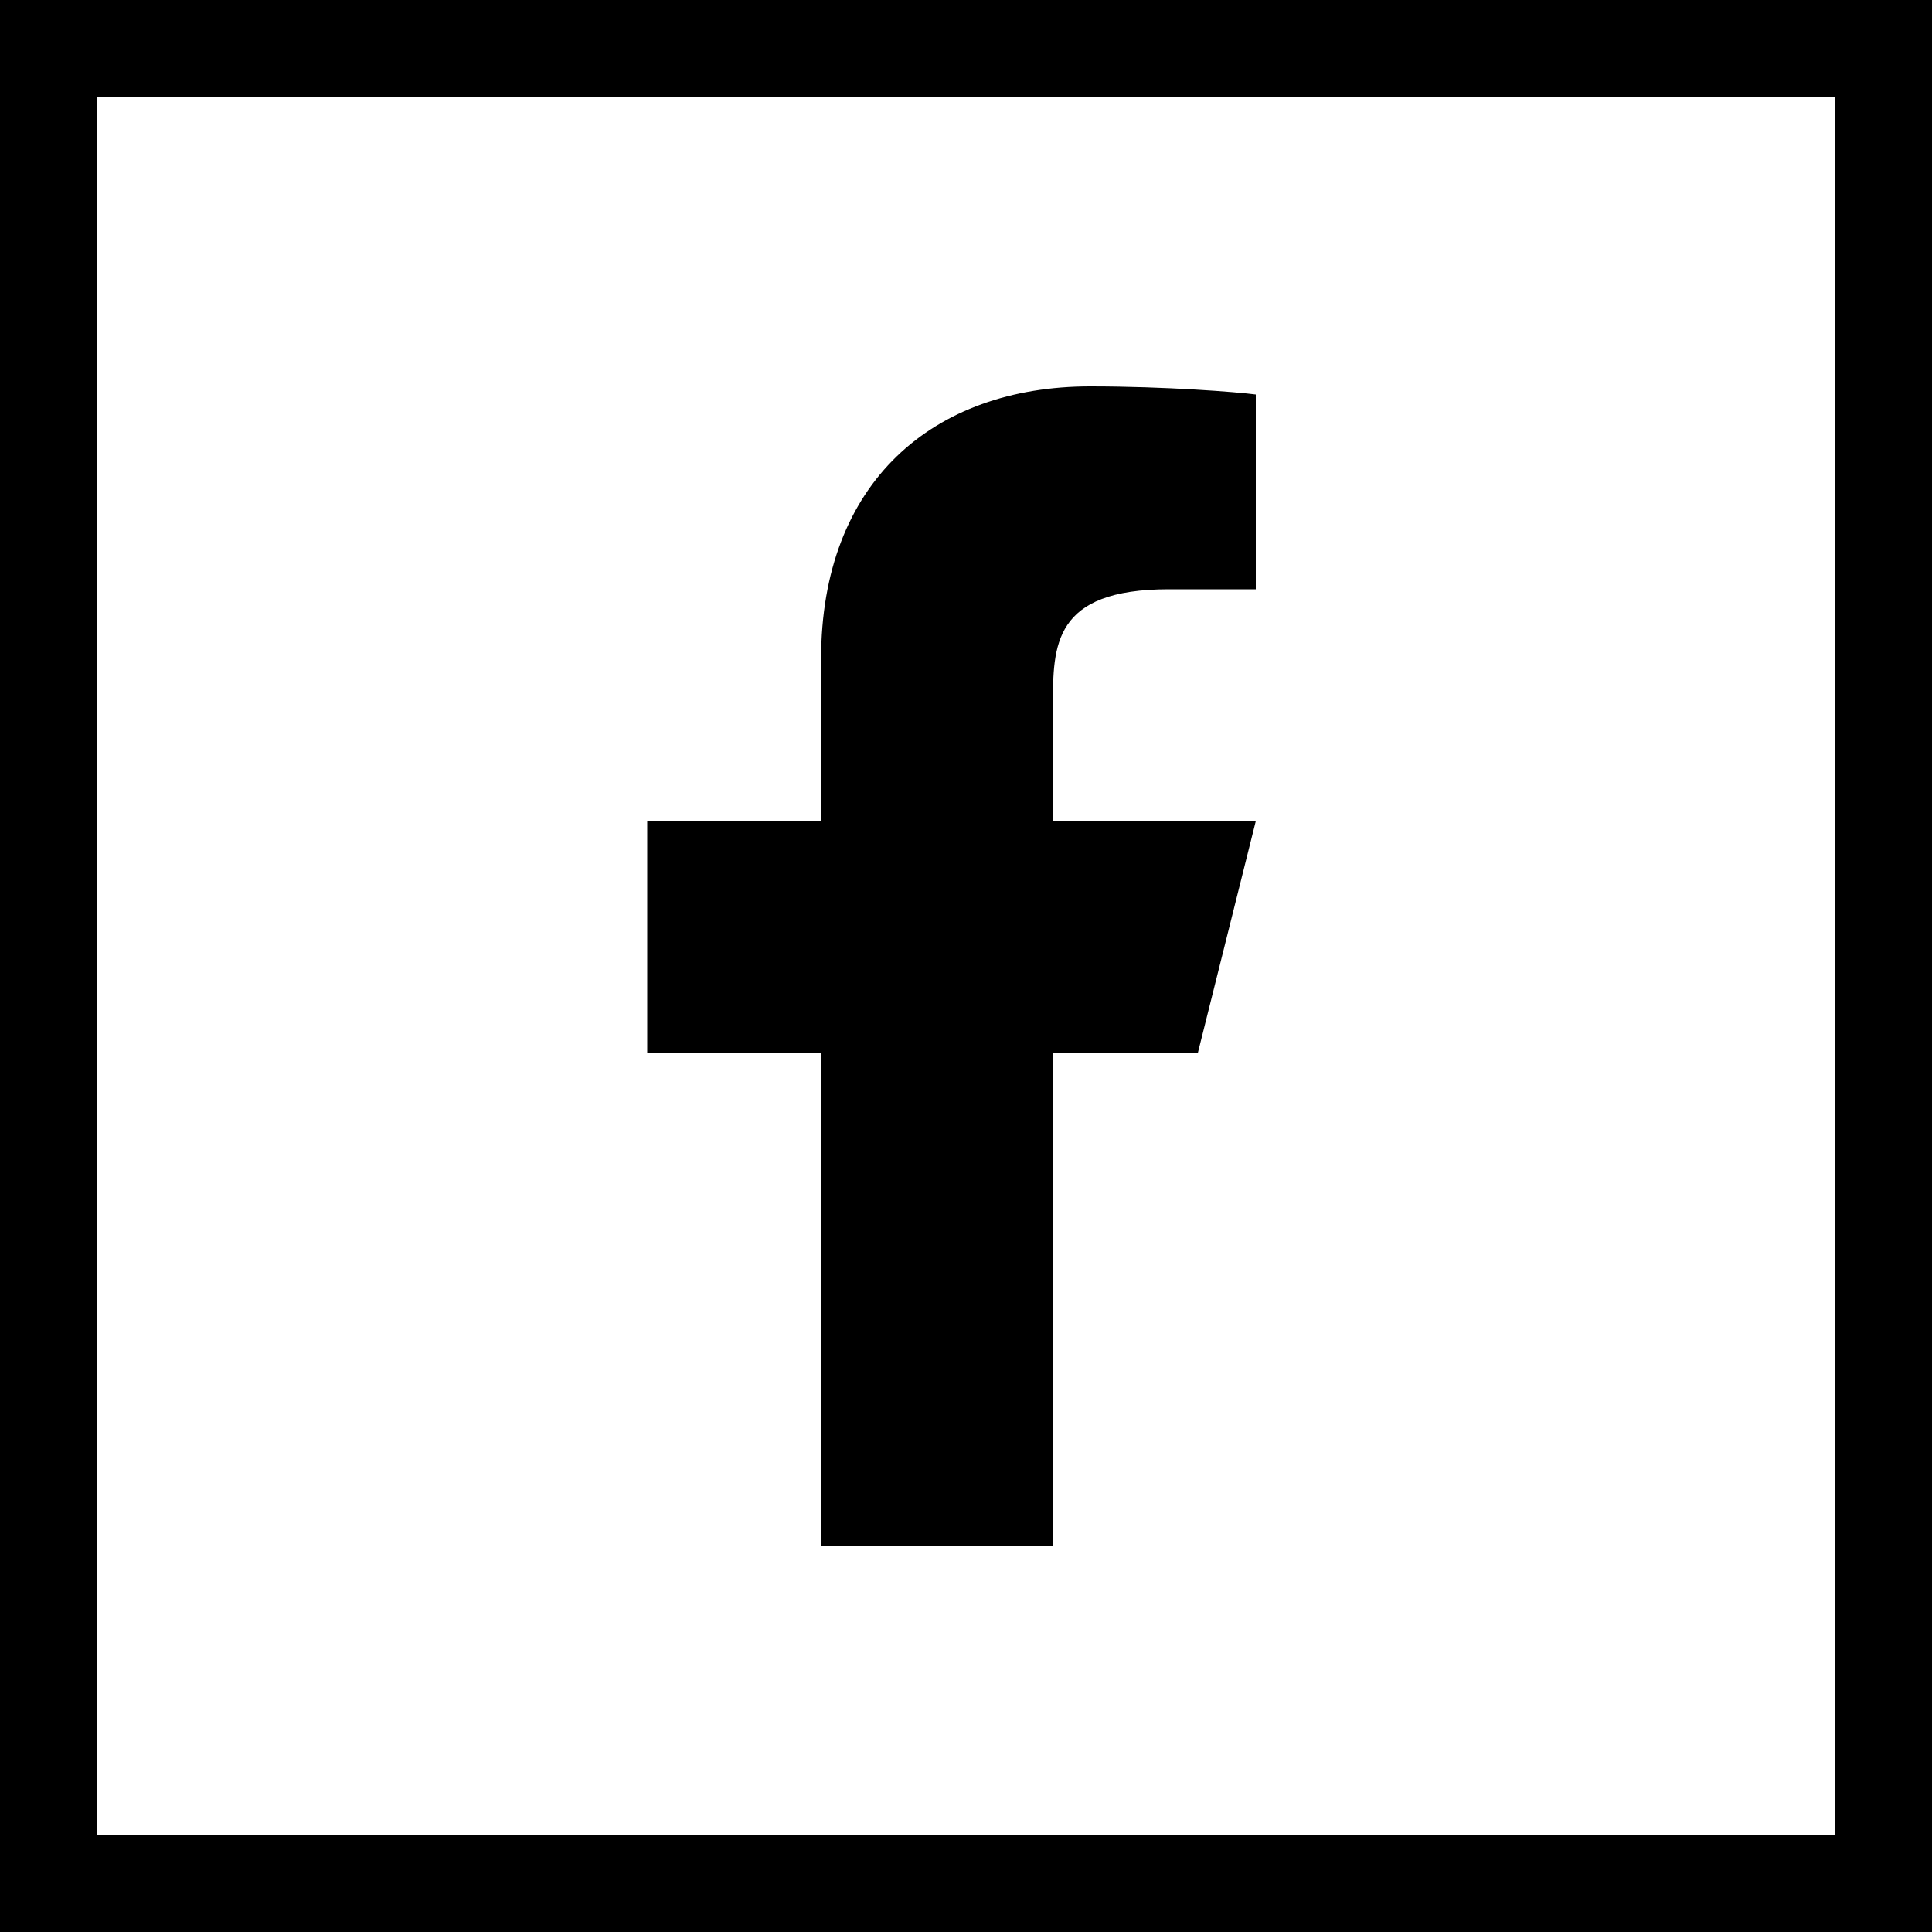
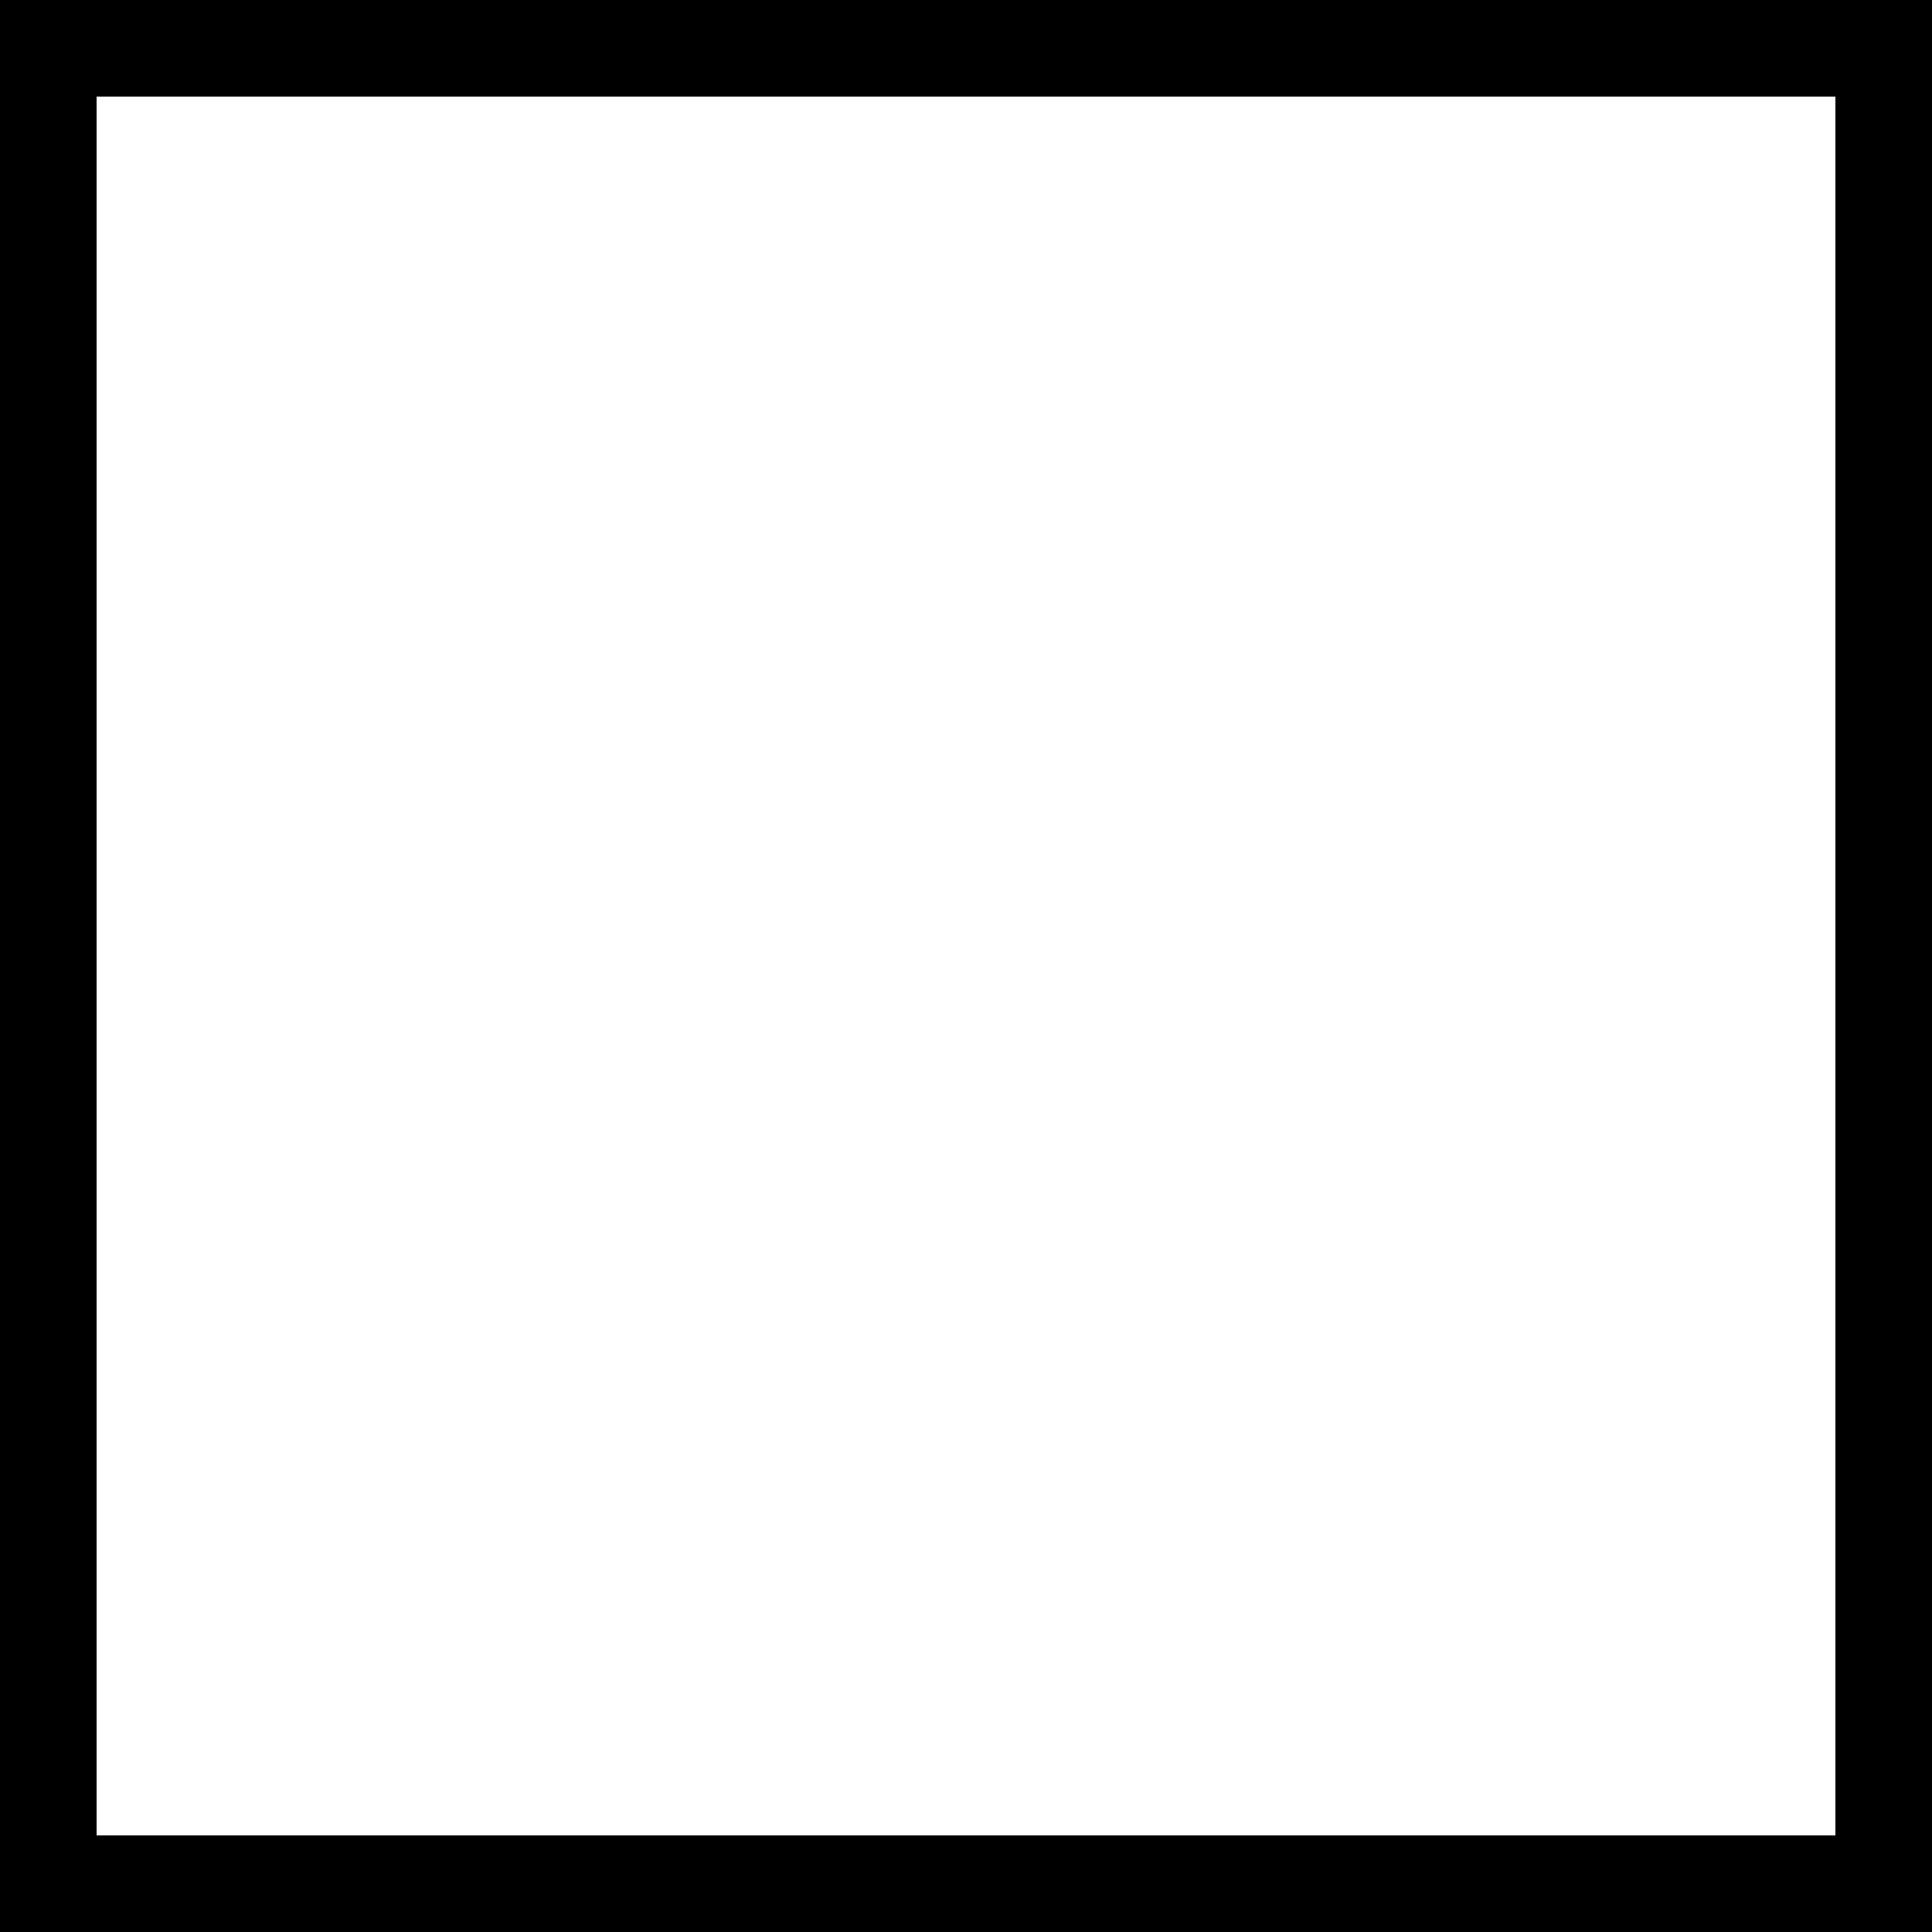
<svg xmlns="http://www.w3.org/2000/svg" width="40" height="40" viewBox="0 0 40 40" fill="none">
  <rect x="0" y="0" width="40" height="40" fill="#808080" stroke="none" />
  <rect x="1" y="1" width="38" height="38" fill="white" stroke="black" stroke-width="2" />
  <g clip-path="url(#clip0_972_3356)">
-     <path d="M21.8 21.8H24.8L26 17H21.8V14.6C21.8 13.364 21.8 12.2 24.2 12.2H26V8.168C25.609 8.116 24.132 8 22.572 8C19.314 8 17 9.988 17 13.64V17H13.4V21.8H17V32H21.8V21.8Z" fill="black" />
-   </g>
+     </g>
  <defs>
    <clipPath id="clip0_972_3356">
-       <rect width="13.2" height="24" fill="white" transform="translate(13.4 8)" />
-     </clipPath>
+       </clipPath>
  </defs>
</svg>